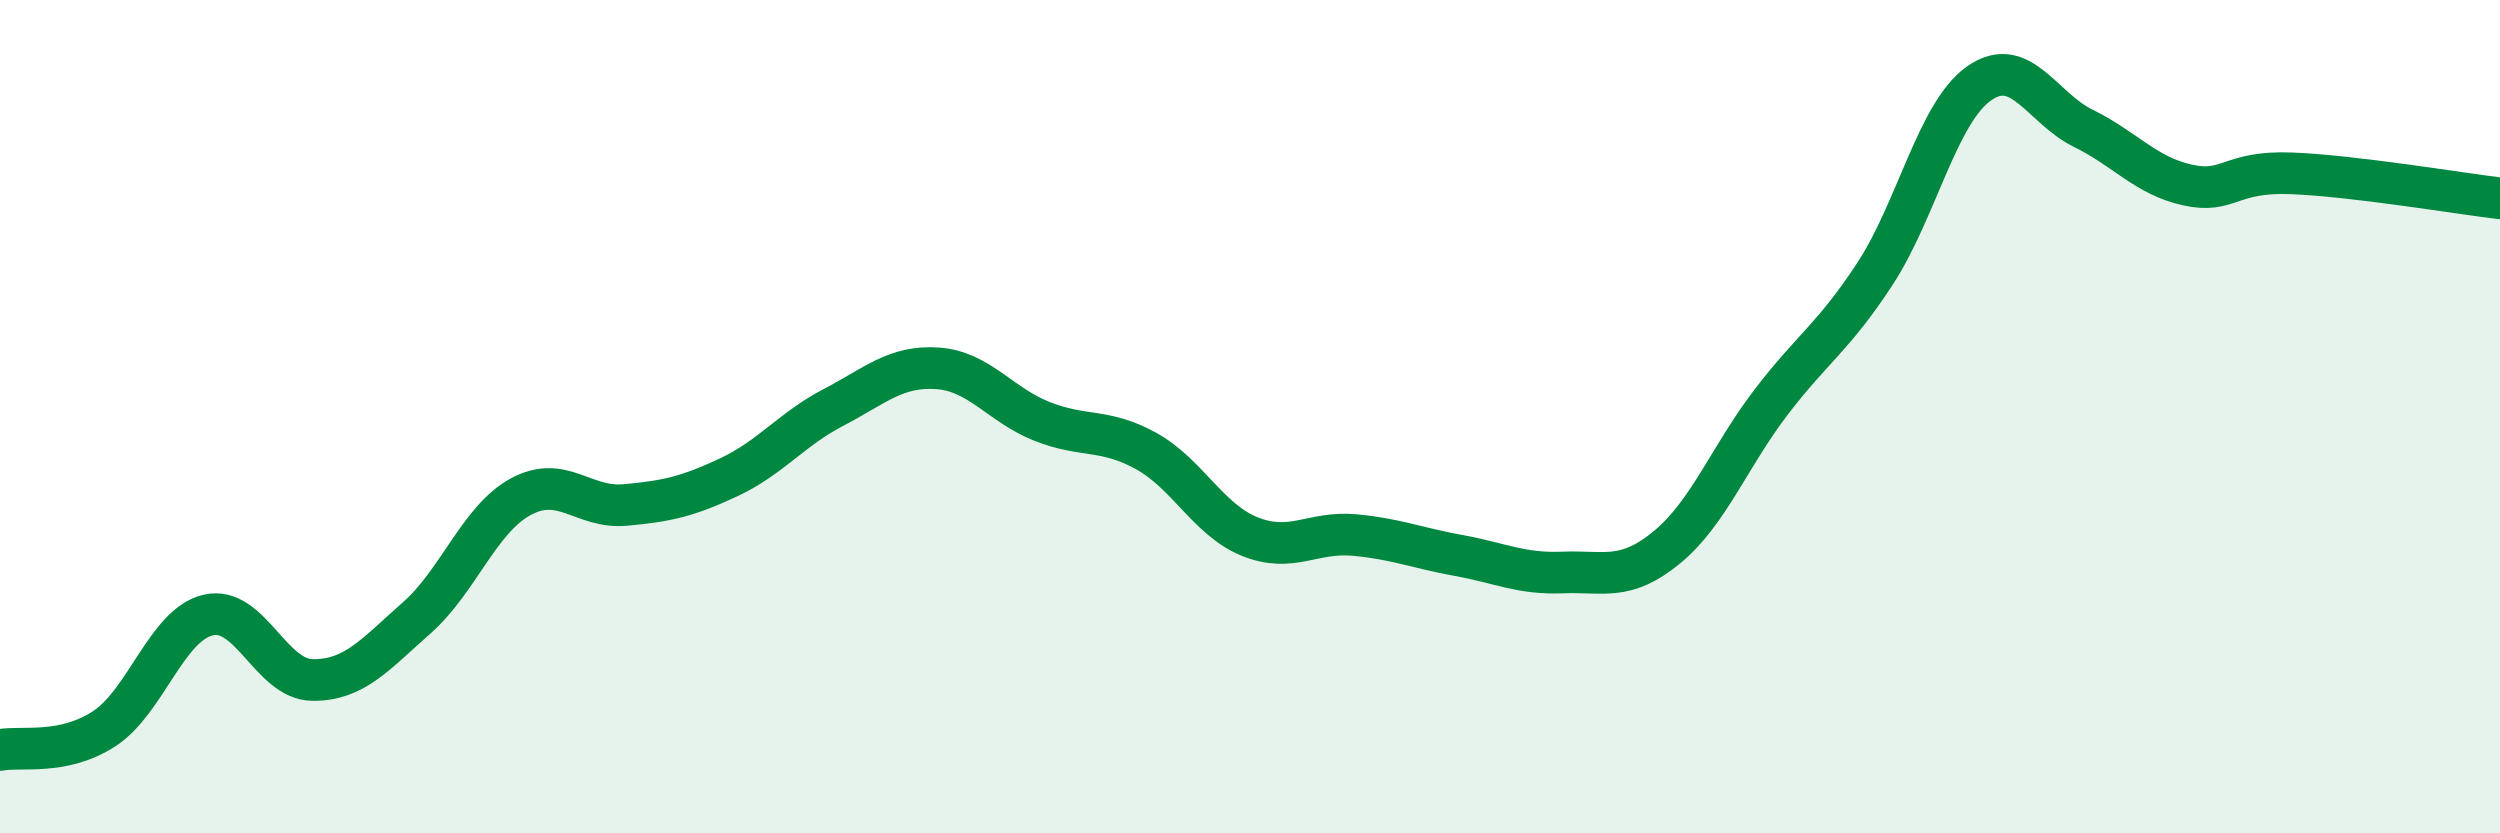
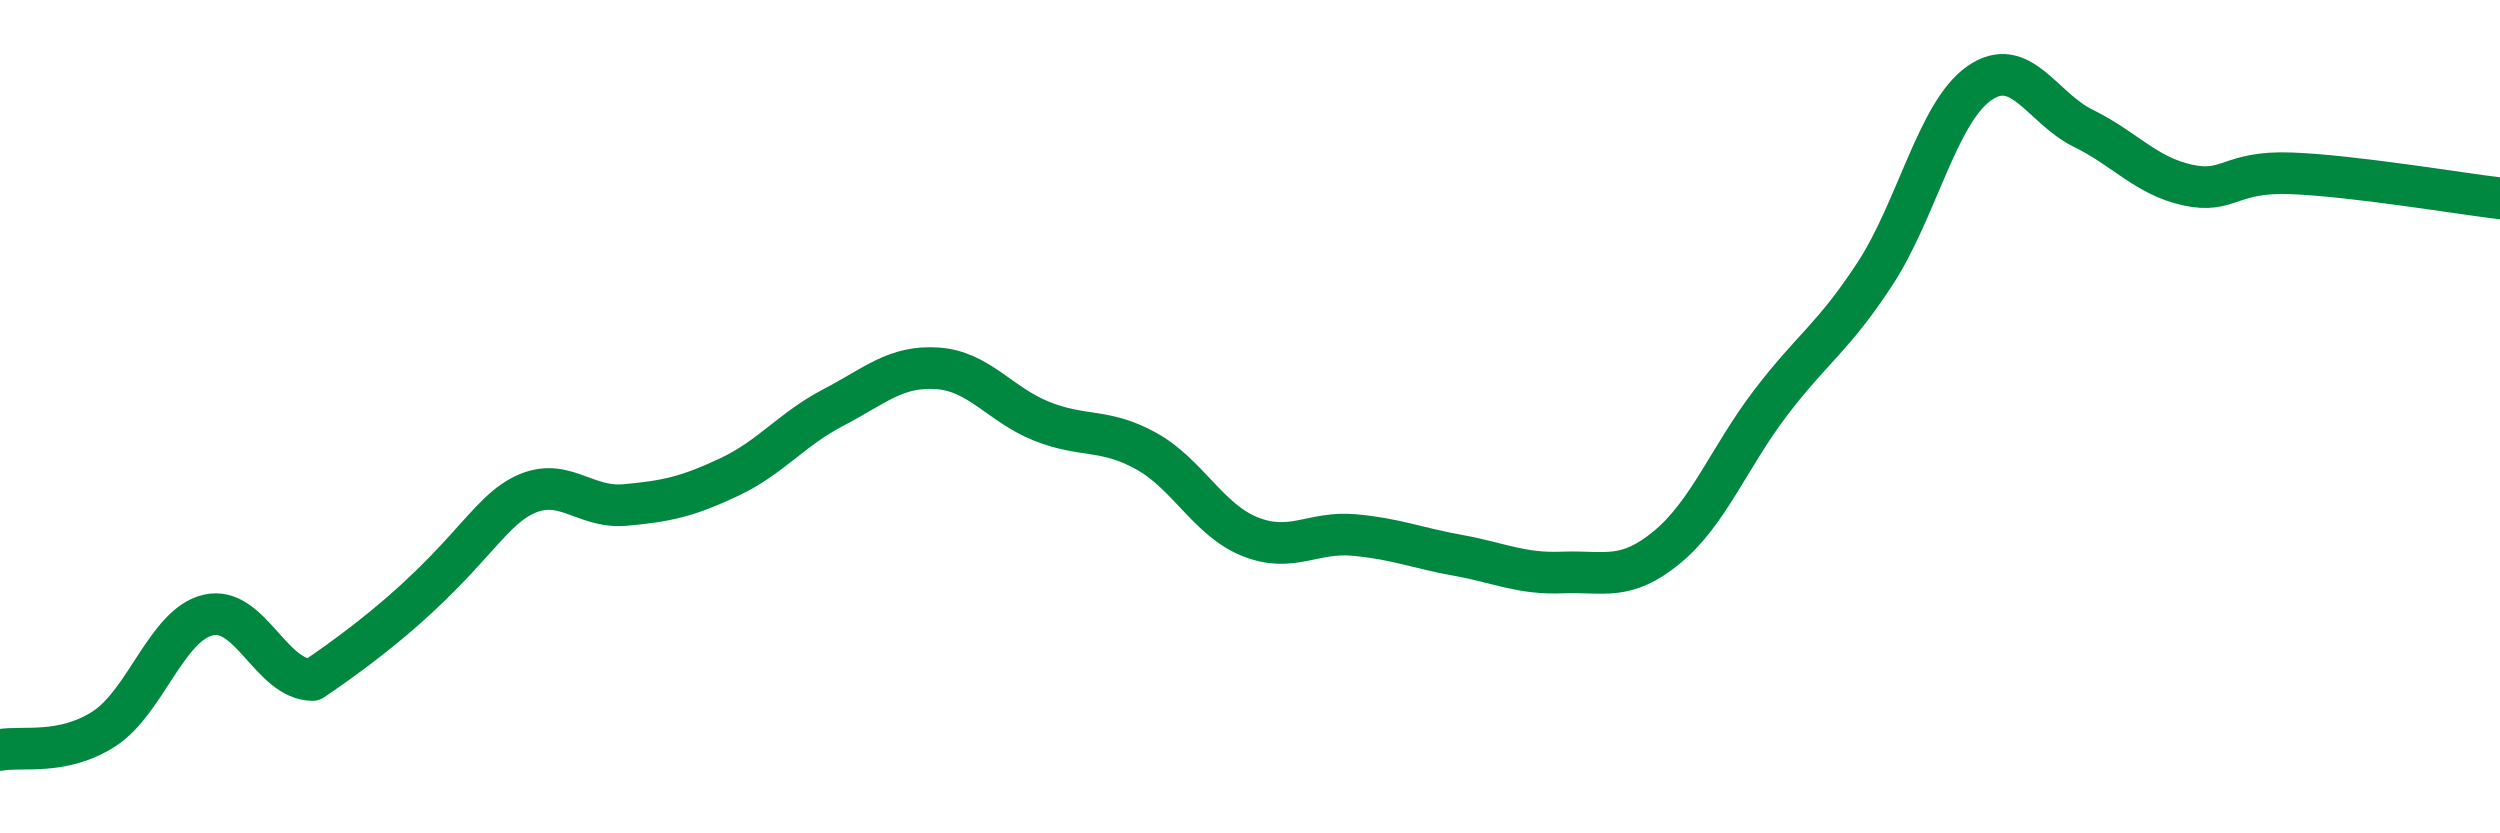
<svg xmlns="http://www.w3.org/2000/svg" width="60" height="20" viewBox="0 0 60 20">
-   <path d="M 0,18 C 0.5,17.9 1.5,18.14 2.5,17.49 C 3.5,16.84 4,14.99 5,14.76 C 6,14.53 6.5,16.31 7.5,16.32 C 8.5,16.33 9,15.71 10,14.83 C 11,13.95 11.5,12.46 12.5,11.92 C 13.5,11.38 14,12.21 15,12.12 C 16,12.03 16.5,11.92 17.5,11.45 C 18.5,10.98 19,10.3 20,9.78 C 21,9.26 21.5,8.77 22.5,8.84 C 23.5,8.91 24,9.71 25,10.11 C 26,10.51 26.5,10.27 27.5,10.82 C 28.5,11.37 29,12.48 30,12.88 C 31,13.28 31.5,12.75 32.5,12.84 C 33.5,12.93 34,13.15 35,13.33 C 36,13.51 36.5,13.78 37.5,13.74 C 38.5,13.7 39,13.96 40,13.14 C 41,12.32 41.5,10.97 42.5,9.66 C 43.5,8.35 44,8.1 45,6.57 C 46,5.04 46.5,2.7 47.5,2 C 48.5,1.3 49,2.59 50,3.08 C 51,3.57 51.5,4.22 52.5,4.44 C 53.5,4.66 53.5,4.1 55,4.16 C 56.5,4.22 59,4.64 60,4.76L60 20L0 20Z" fill="#008740" opacity="0.1" stroke-linecap="round" stroke-linejoin="round" />
-   <path d="M 0,18 C 0.5,17.9 1.5,18.14 2.5,17.49 C 3.5,16.84 4,14.99 5,14.76 C 6,14.53 6.5,16.31 7.5,16.32 C 8.5,16.33 9,15.71 10,14.83 C 11,13.95 11.5,12.46 12.5,11.92 C 13.5,11.38 14,12.21 15,12.12 C 16,12.03 16.5,11.92 17.5,11.45 C 18.5,10.98 19,10.3 20,9.78 C 21,9.26 21.5,8.77 22.5,8.84 C 23.5,8.91 24,9.71 25,10.11 C 26,10.51 26.5,10.27 27.5,10.82 C 28.5,11.37 29,12.48 30,12.88 C 31,13.28 31.5,12.75 32.5,12.84 C 33.5,12.93 34,13.15 35,13.33 C 36,13.51 36.5,13.78 37.5,13.74 C 38.5,13.7 39,13.96 40,13.14 C 41,12.32 41.5,10.97 42.5,9.66 C 43.5,8.35 44,8.1 45,6.57 C 46,5.04 46.5,2.7 47.5,2 C 48.5,1.3 49,2.59 50,3.08 C 51,3.57 51.5,4.22 52.5,4.44 C 53.5,4.66 53.5,4.1 55,4.16 C 56.5,4.22 59,4.64 60,4.76" stroke="#008740" stroke-width="1" fill="none" stroke-linecap="round" stroke-linejoin="round" />
+   <path d="M 0,18 C 0.5,17.9 1.5,18.14 2.5,17.49 C 3.5,16.84 4,14.99 5,14.76 C 6,14.53 6.5,16.31 7.5,16.32 C 11,13.95 11.5,12.46 12.5,11.92 C 13.5,11.38 14,12.21 15,12.12 C 16,12.03 16.5,11.92 17.5,11.45 C 18.5,10.98 19,10.3 20,9.78 C 21,9.26 21.5,8.77 22.5,8.84 C 23.5,8.91 24,9.71 25,10.11 C 26,10.51 26.5,10.27 27.5,10.82 C 28.5,11.37 29,12.48 30,12.88 C 31,13.28 31.5,12.75 32.5,12.84 C 33.5,12.93 34,13.15 35,13.33 C 36,13.51 36.5,13.78 37.5,13.74 C 38.5,13.7 39,13.96 40,13.14 C 41,12.32 41.5,10.97 42.5,9.66 C 43.5,8.35 44,8.1 45,6.57 C 46,5.04 46.5,2.7 47.5,2 C 48.5,1.3 49,2.59 50,3.08 C 51,3.57 51.5,4.22 52.5,4.44 C 53.5,4.66 53.5,4.1 55,4.16 C 56.5,4.22 59,4.64 60,4.76" stroke="#008740" stroke-width="1" fill="none" stroke-linecap="round" stroke-linejoin="round" />
</svg>